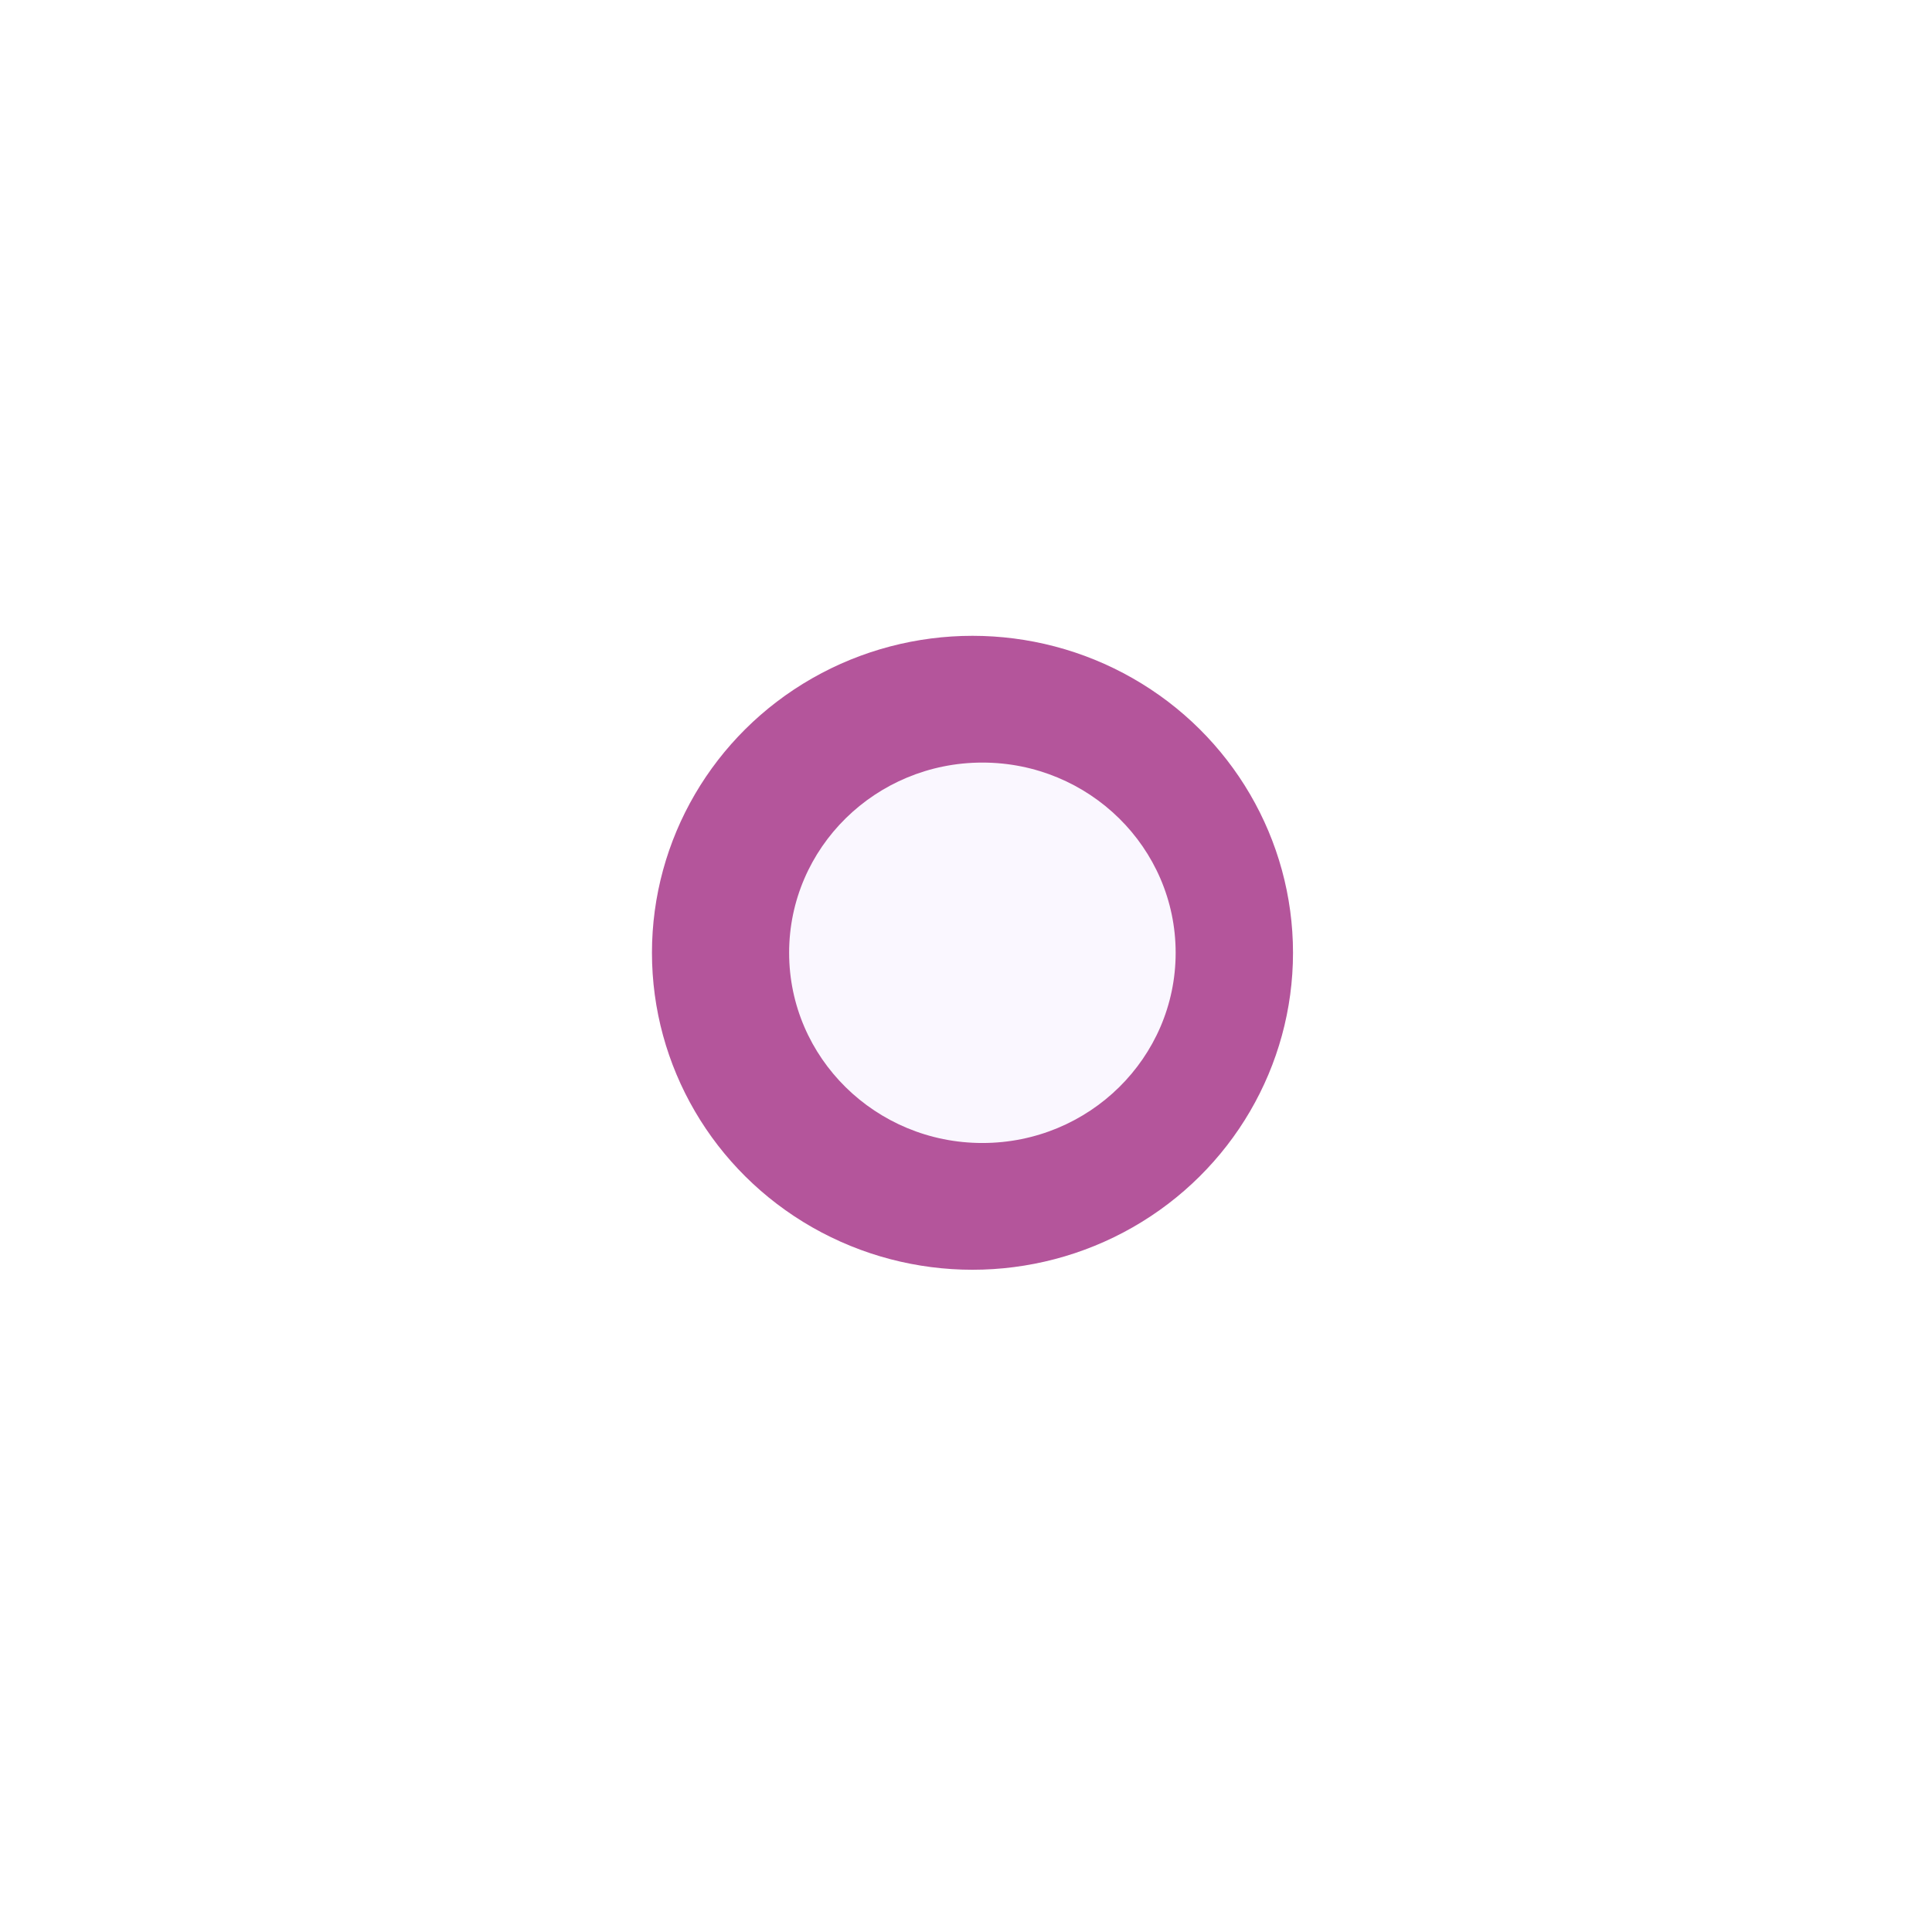
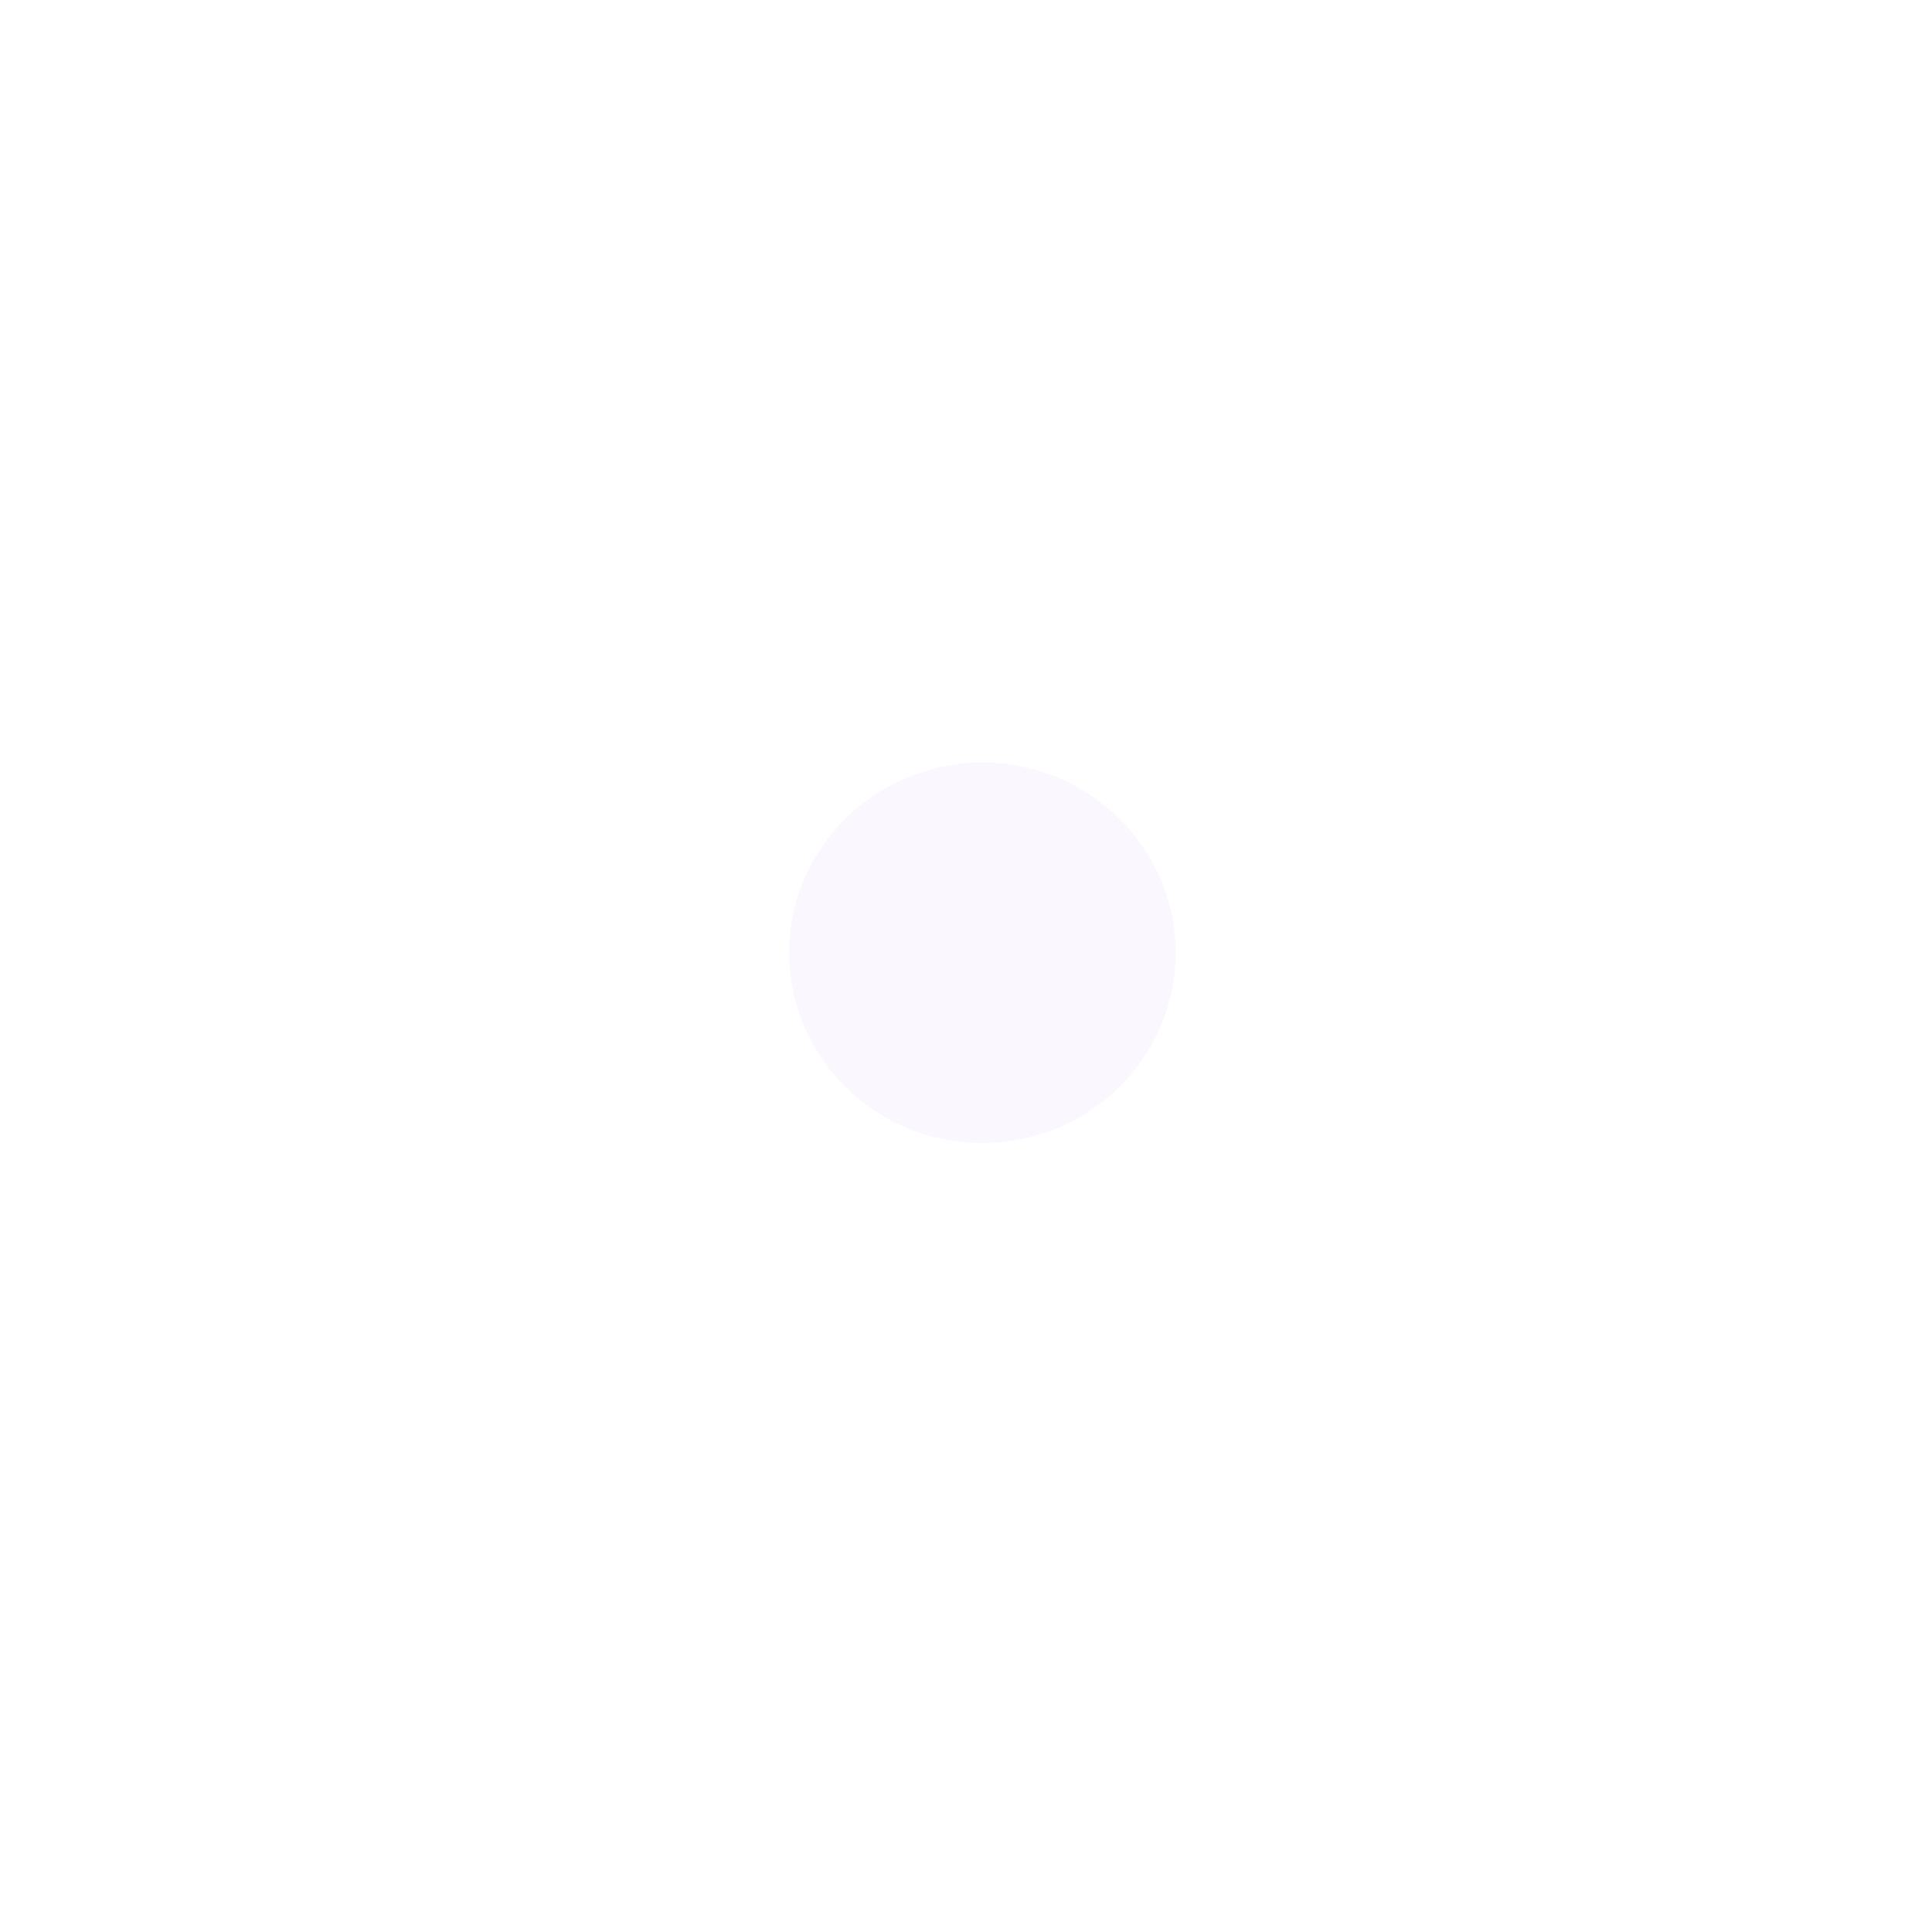
<svg xmlns="http://www.w3.org/2000/svg" width="31" height="31" viewBox="0 0 31 31" fill="none">
  <g filter="url(#filter0_f_861_792)">
-     <ellipse cx="15.604" cy="15.288" rx="5.143" ry="5.086" fill="#B4559B" />
-   </g>
+     </g>
  <ellipse cx="15.763" cy="15.288" rx="3.101" ry="3.052" fill="#FAF7FF" />
  <defs>
    <filter id="filter0_f_861_792" x="0.461" y="0.202" width="30.287" height="30.172" filterUnits="userSpaceOnUse" color-interpolation-filters="sRGB">
      <feFlood flood-opacity="0" result="BackgroundImageFix" />
      <feBlend mode="normal" in="SourceGraphic" in2="BackgroundImageFix" result="shape" />
      <feGaussianBlur stdDeviation="5" result="effect1_foregroundBlur_861_792" />
    </filter>
  </defs>
</svg>